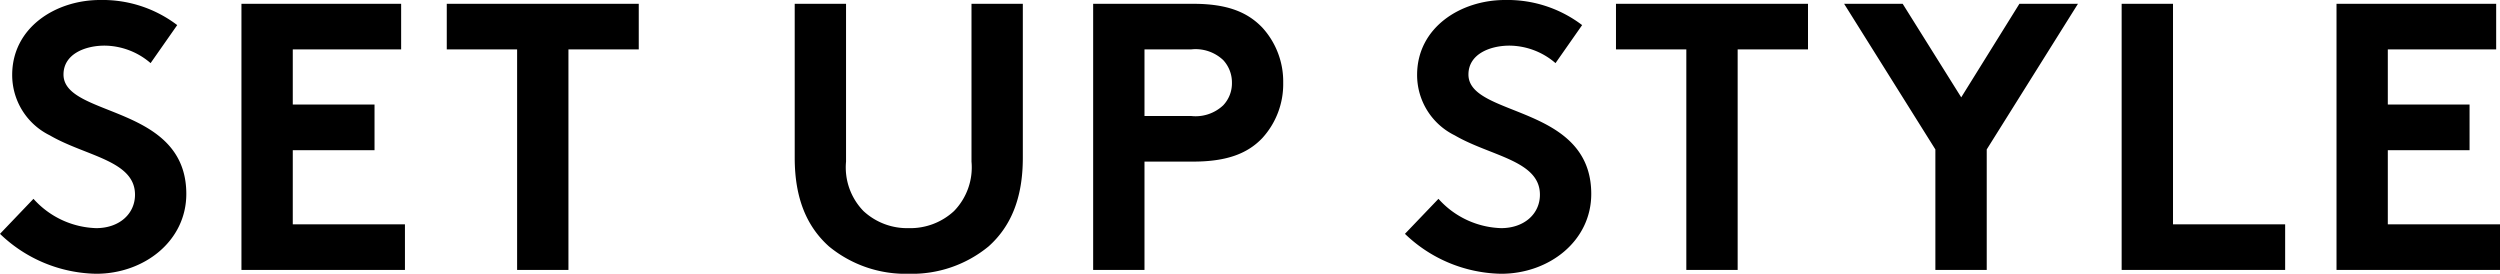
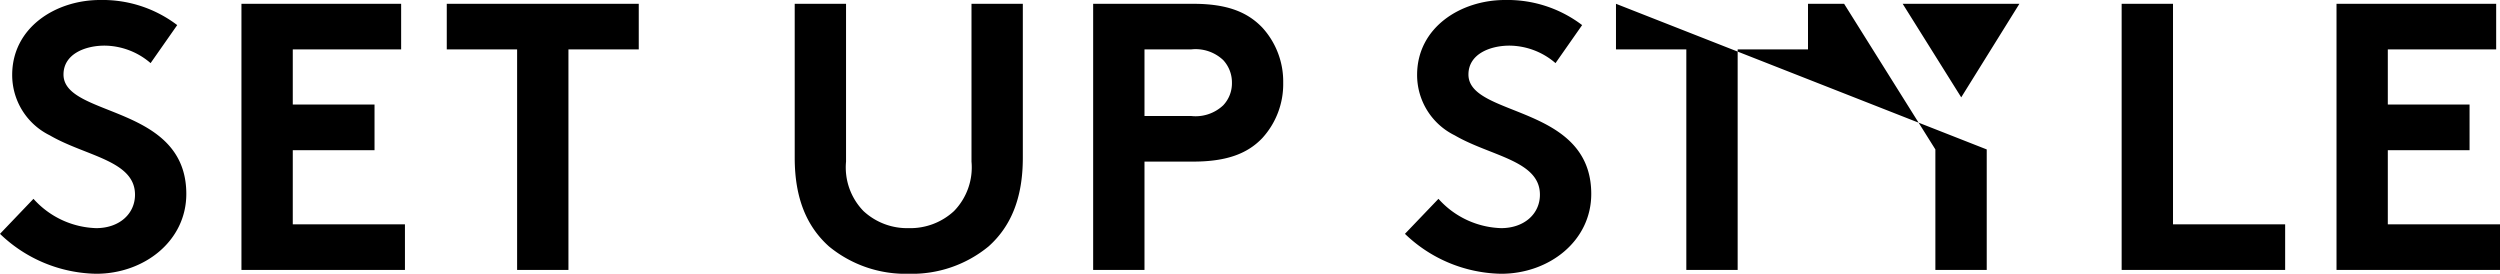
<svg xmlns="http://www.w3.org/2000/svg" width="203.825" height="22.32" viewBox="0 0 203.825 22.32">
  <g id="Title" transform="translate(-769.622 -52.99)">
-     <path id="パス_1120" data-name="パス 1120" d="M-102.378-2.945A11.575,11.575,0,0,0-94.535.31c3.906,0,7.347-2.666,7.347-6.51,0-7.316-10.013-6.231-10.013-9.734,0-1.674,1.767-2.356,3.348-2.356A5.809,5.809,0,0,1-90.1-16.864l2.17-3.1a10.047,10.047,0,0,0-6.293-2.046c-3.6,0-7.161,2.232-7.161,6.107a5.476,5.476,0,0,0,3.069,4.929c2.914,1.7,6.944,2.046,6.944,4.836,0,1.581-1.3,2.728-3.162,2.728A7.139,7.139,0,0,1-99.649-5.8ZM-69.673-17.98V-21.7h-13.02V0h13.33V-3.72h-9.145V-9.765h6.665v-3.72h-6.665V-17.98Zm3.72-3.72v3.72h5.735V0h4.185V-17.98H-50.3V-21.7ZM-28.287.31a9.821,9.821,0,0,0,6.51-2.232c1.8-1.612,2.79-3.906,2.79-7.223V-21.7h-4.185V-8.835A5.1,5.1,0,0,1-24.6-4.8,5.235,5.235,0,0,1-28.287-3.41,5.235,5.235,0,0,1-31.976-4.8,5.1,5.1,0,0,1-33.4-8.835V-21.7h-4.185V-9.145c0,3.317.992,5.611,2.79,7.223A9.821,9.821,0,0,0-28.287.31ZM-5.1-8.835c2.79,0,4.464-.682,5.642-1.922a6.523,6.523,0,0,0,1.7-4.5,6.523,6.523,0,0,0-1.7-4.5C-.666-21.018-2.309-21.7-5.1-21.7h-8.153V0h4.185V-8.835Zm-3.968-3.72V-17.98h3.782a3.279,3.279,0,0,1,2.635.868,2.68,2.68,0,0,1,.713,1.86,2.6,2.6,0,0,1-.713,1.829,3.279,3.279,0,0,1-2.635.868Zm21.235,9.61A11.575,11.575,0,0,0,20.01.31c3.906,0,7.347-2.666,7.347-6.51,0-7.316-10.013-6.231-10.013-9.734,0-1.674,1.767-2.356,3.348-2.356a5.809,5.809,0,0,1,3.751,1.426l2.17-3.1A10.047,10.047,0,0,0,20.32-22.01c-3.6,0-7.161,2.232-7.161,6.107a5.476,5.476,0,0,0,3.069,4.929c2.914,1.7,6.944,2.046,6.944,4.836,0,1.581-1.3,2.728-3.162,2.728A7.139,7.139,0,0,1,14.9-5.8ZM29.373-21.7v3.72h5.735V0h4.185V-17.98h5.735V-21.7Zm37.665,0H62.264l-4.743,7.626L52.747-21.7H47.973l7.44,11.873V0H59.6V-9.827ZM70.6,0h13.33V-3.72H74.787V-21.7H70.6Zm30.535-17.98V-21.7H88.118V0h13.33V-3.72H92.3V-9.765h6.665v-3.72H92.3V-17.98Z" transform="translate(872 75)" />
+     <path id="パス_1120" data-name="パス 1120" d="M-102.378-2.945A11.575,11.575,0,0,0-94.535.31c3.906,0,7.347-2.666,7.347-6.51,0-7.316-10.013-6.231-10.013-9.734,0-1.674,1.767-2.356,3.348-2.356A5.809,5.809,0,0,1-90.1-16.864l2.17-3.1a10.047,10.047,0,0,0-6.293-2.046c-3.6,0-7.161,2.232-7.161,6.107a5.476,5.476,0,0,0,3.069,4.929c2.914,1.7,6.944,2.046,6.944,4.836,0,1.581-1.3,2.728-3.162,2.728A7.139,7.139,0,0,1-99.649-5.8ZM-69.673-17.98V-21.7h-13.02V0h13.33V-3.72h-9.145V-9.765h6.665v-3.72h-6.665V-17.98Zm3.72-3.72v3.72h5.735V0h4.185V-17.98H-50.3V-21.7ZM-28.287.31a9.821,9.821,0,0,0,6.51-2.232c1.8-1.612,2.79-3.906,2.79-7.223V-21.7h-4.185V-8.835A5.1,5.1,0,0,1-24.6-4.8,5.235,5.235,0,0,1-28.287-3.41,5.235,5.235,0,0,1-31.976-4.8,5.1,5.1,0,0,1-33.4-8.835V-21.7h-4.185V-9.145c0,3.317.992,5.611,2.79,7.223A9.821,9.821,0,0,0-28.287.31ZM-5.1-8.835c2.79,0,4.464-.682,5.642-1.922a6.523,6.523,0,0,0,1.7-4.5,6.523,6.523,0,0,0-1.7-4.5C-.666-21.018-2.309-21.7-5.1-21.7h-8.153V0h4.185V-8.835Zm-3.968-3.72V-17.98h3.782a3.279,3.279,0,0,1,2.635.868,2.68,2.68,0,0,1,.713,1.86,2.6,2.6,0,0,1-.713,1.829,3.279,3.279,0,0,1-2.635.868Zm21.235,9.61A11.575,11.575,0,0,0,20.01.31c3.906,0,7.347-2.666,7.347-6.51,0-7.316-10.013-6.231-10.013-9.734,0-1.674,1.767-2.356,3.348-2.356a5.809,5.809,0,0,1,3.751,1.426l2.17-3.1A10.047,10.047,0,0,0,20.32-22.01c-3.6,0-7.161,2.232-7.161,6.107a5.476,5.476,0,0,0,3.069,4.929c2.914,1.7,6.944,2.046,6.944,4.836,0,1.581-1.3,2.728-3.162,2.728A7.139,7.139,0,0,1,14.9-5.8ZM29.373-21.7v3.72h5.735V0h4.185V-17.98h5.735V-21.7ZH62.264l-4.743,7.626L52.747-21.7H47.973l7.44,11.873V0H59.6V-9.827ZM70.6,0h13.33V-3.72H74.787V-21.7H70.6Zm30.535-17.98V-21.7H88.118V0h13.33V-3.72H92.3V-9.765h6.665v-3.72H92.3V-17.98Z" transform="translate(872 75)" />
  </g>
</svg>